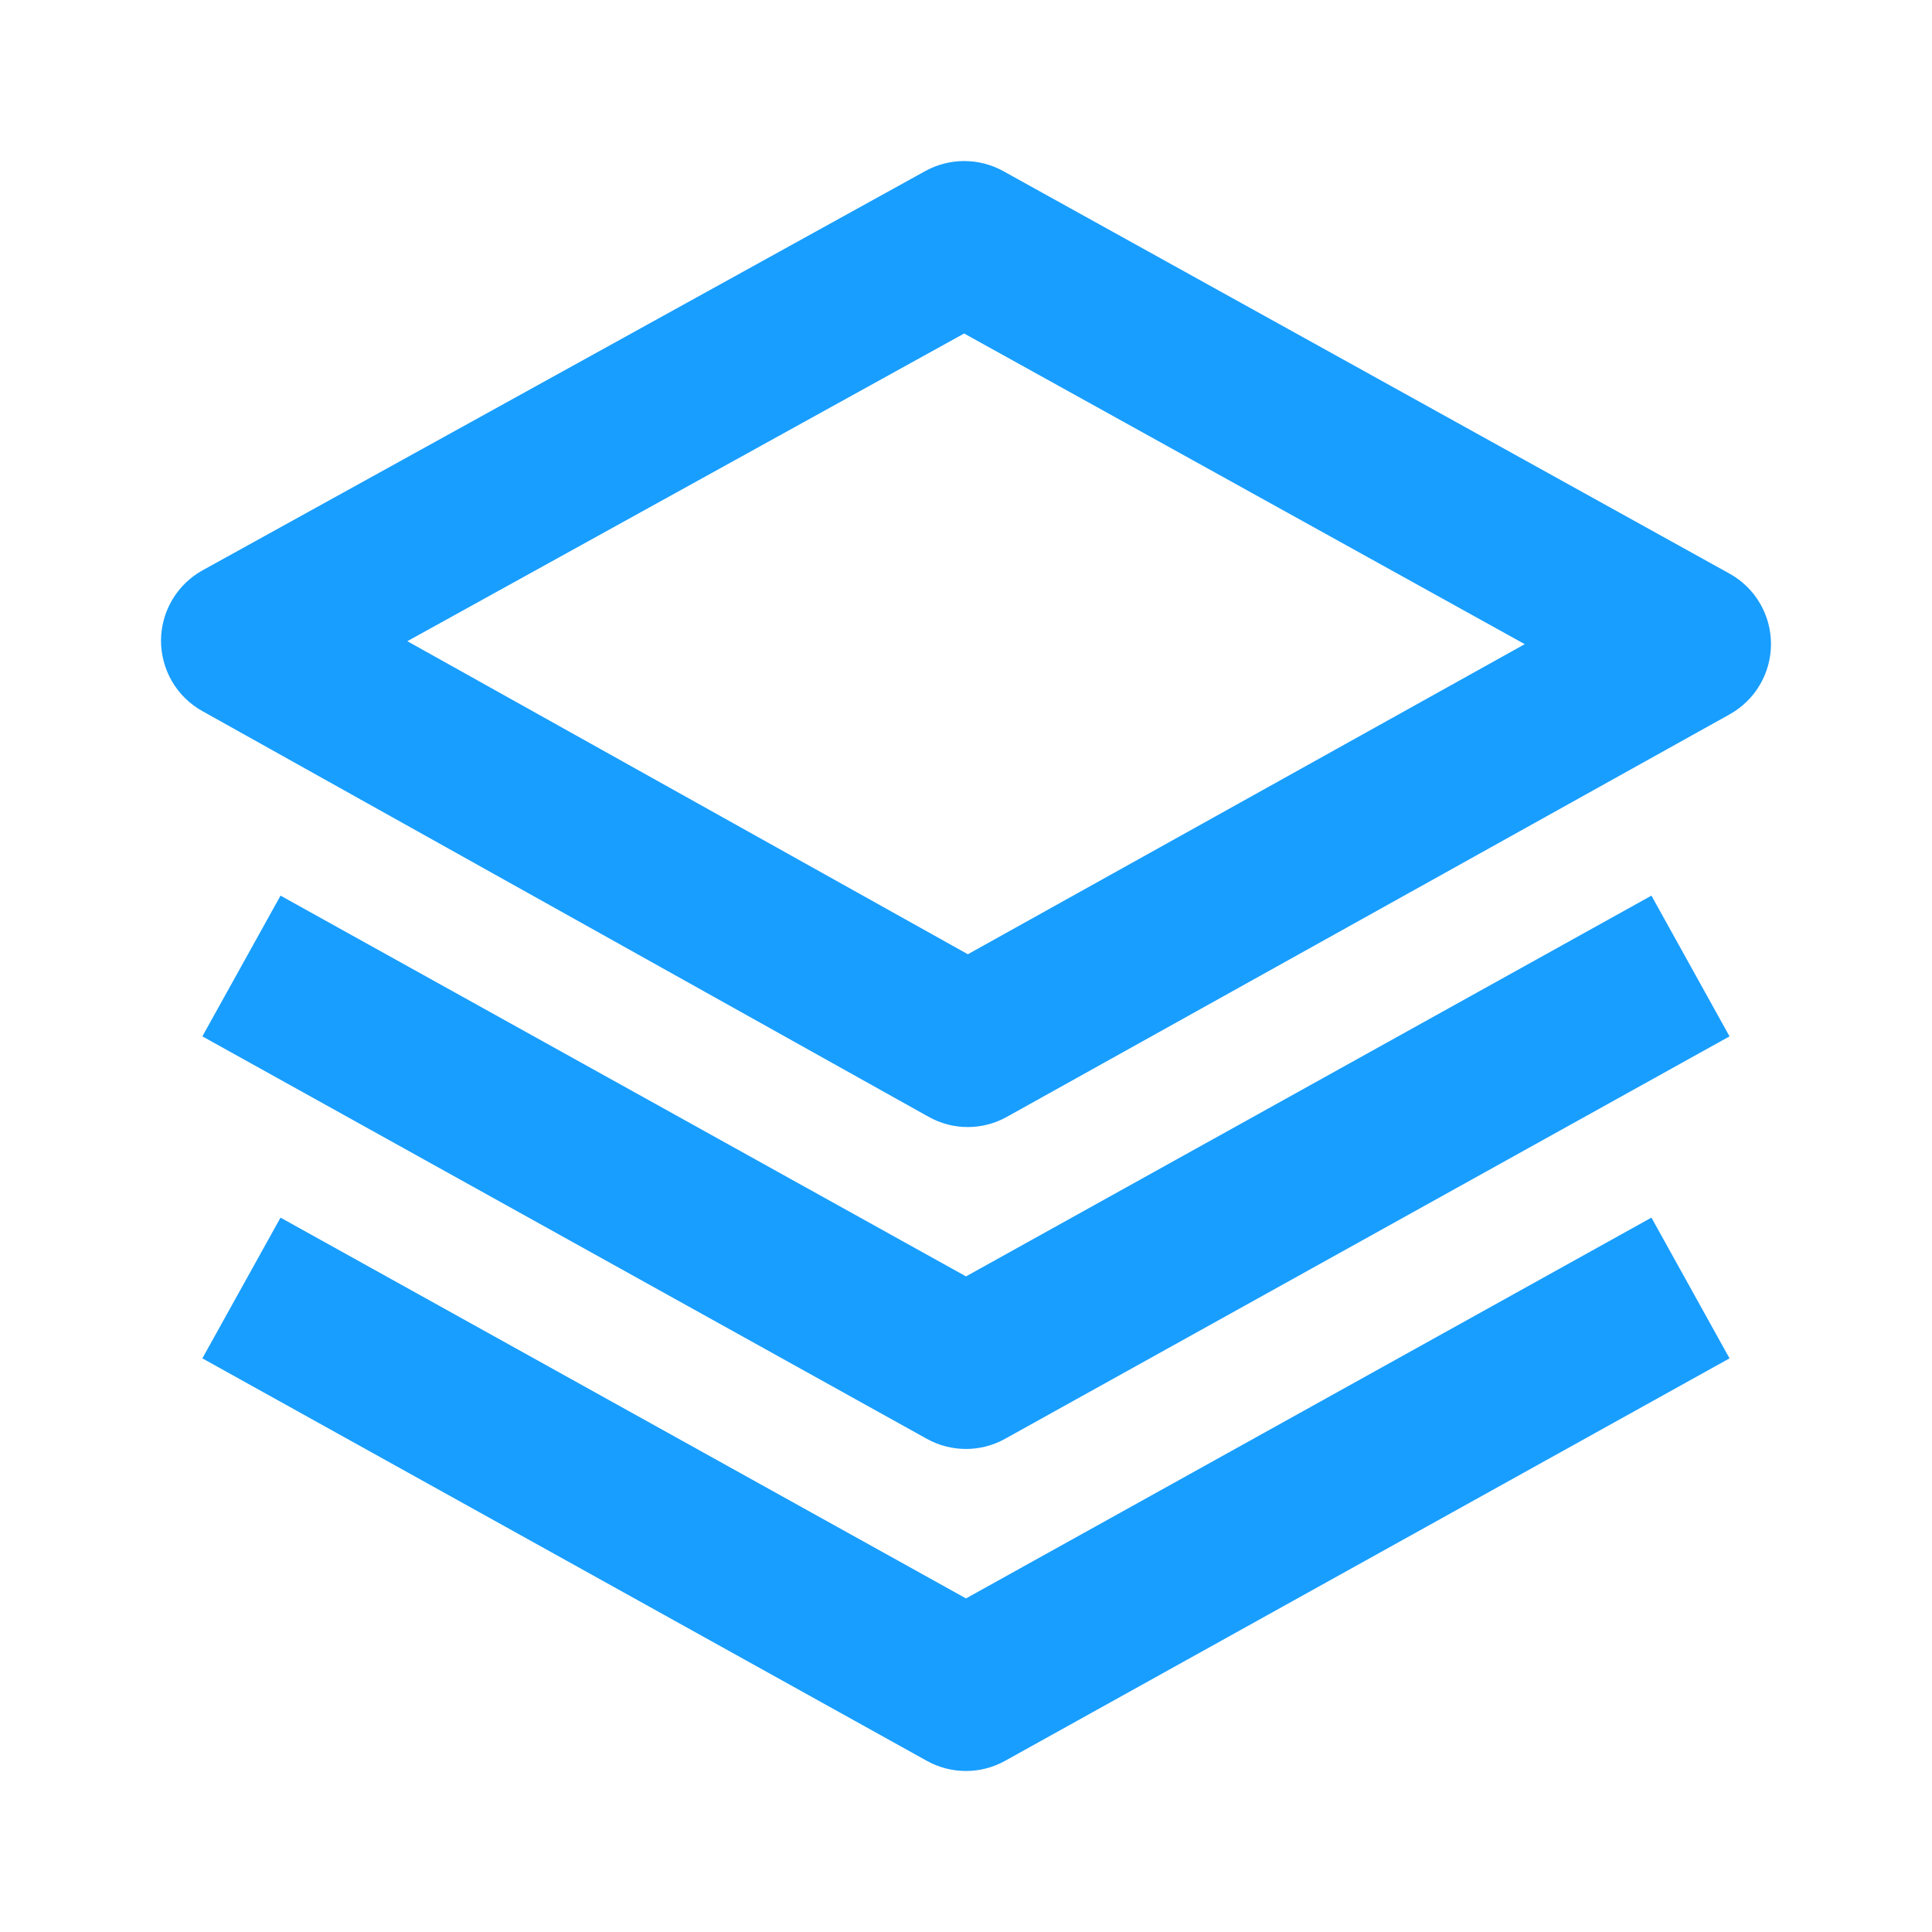
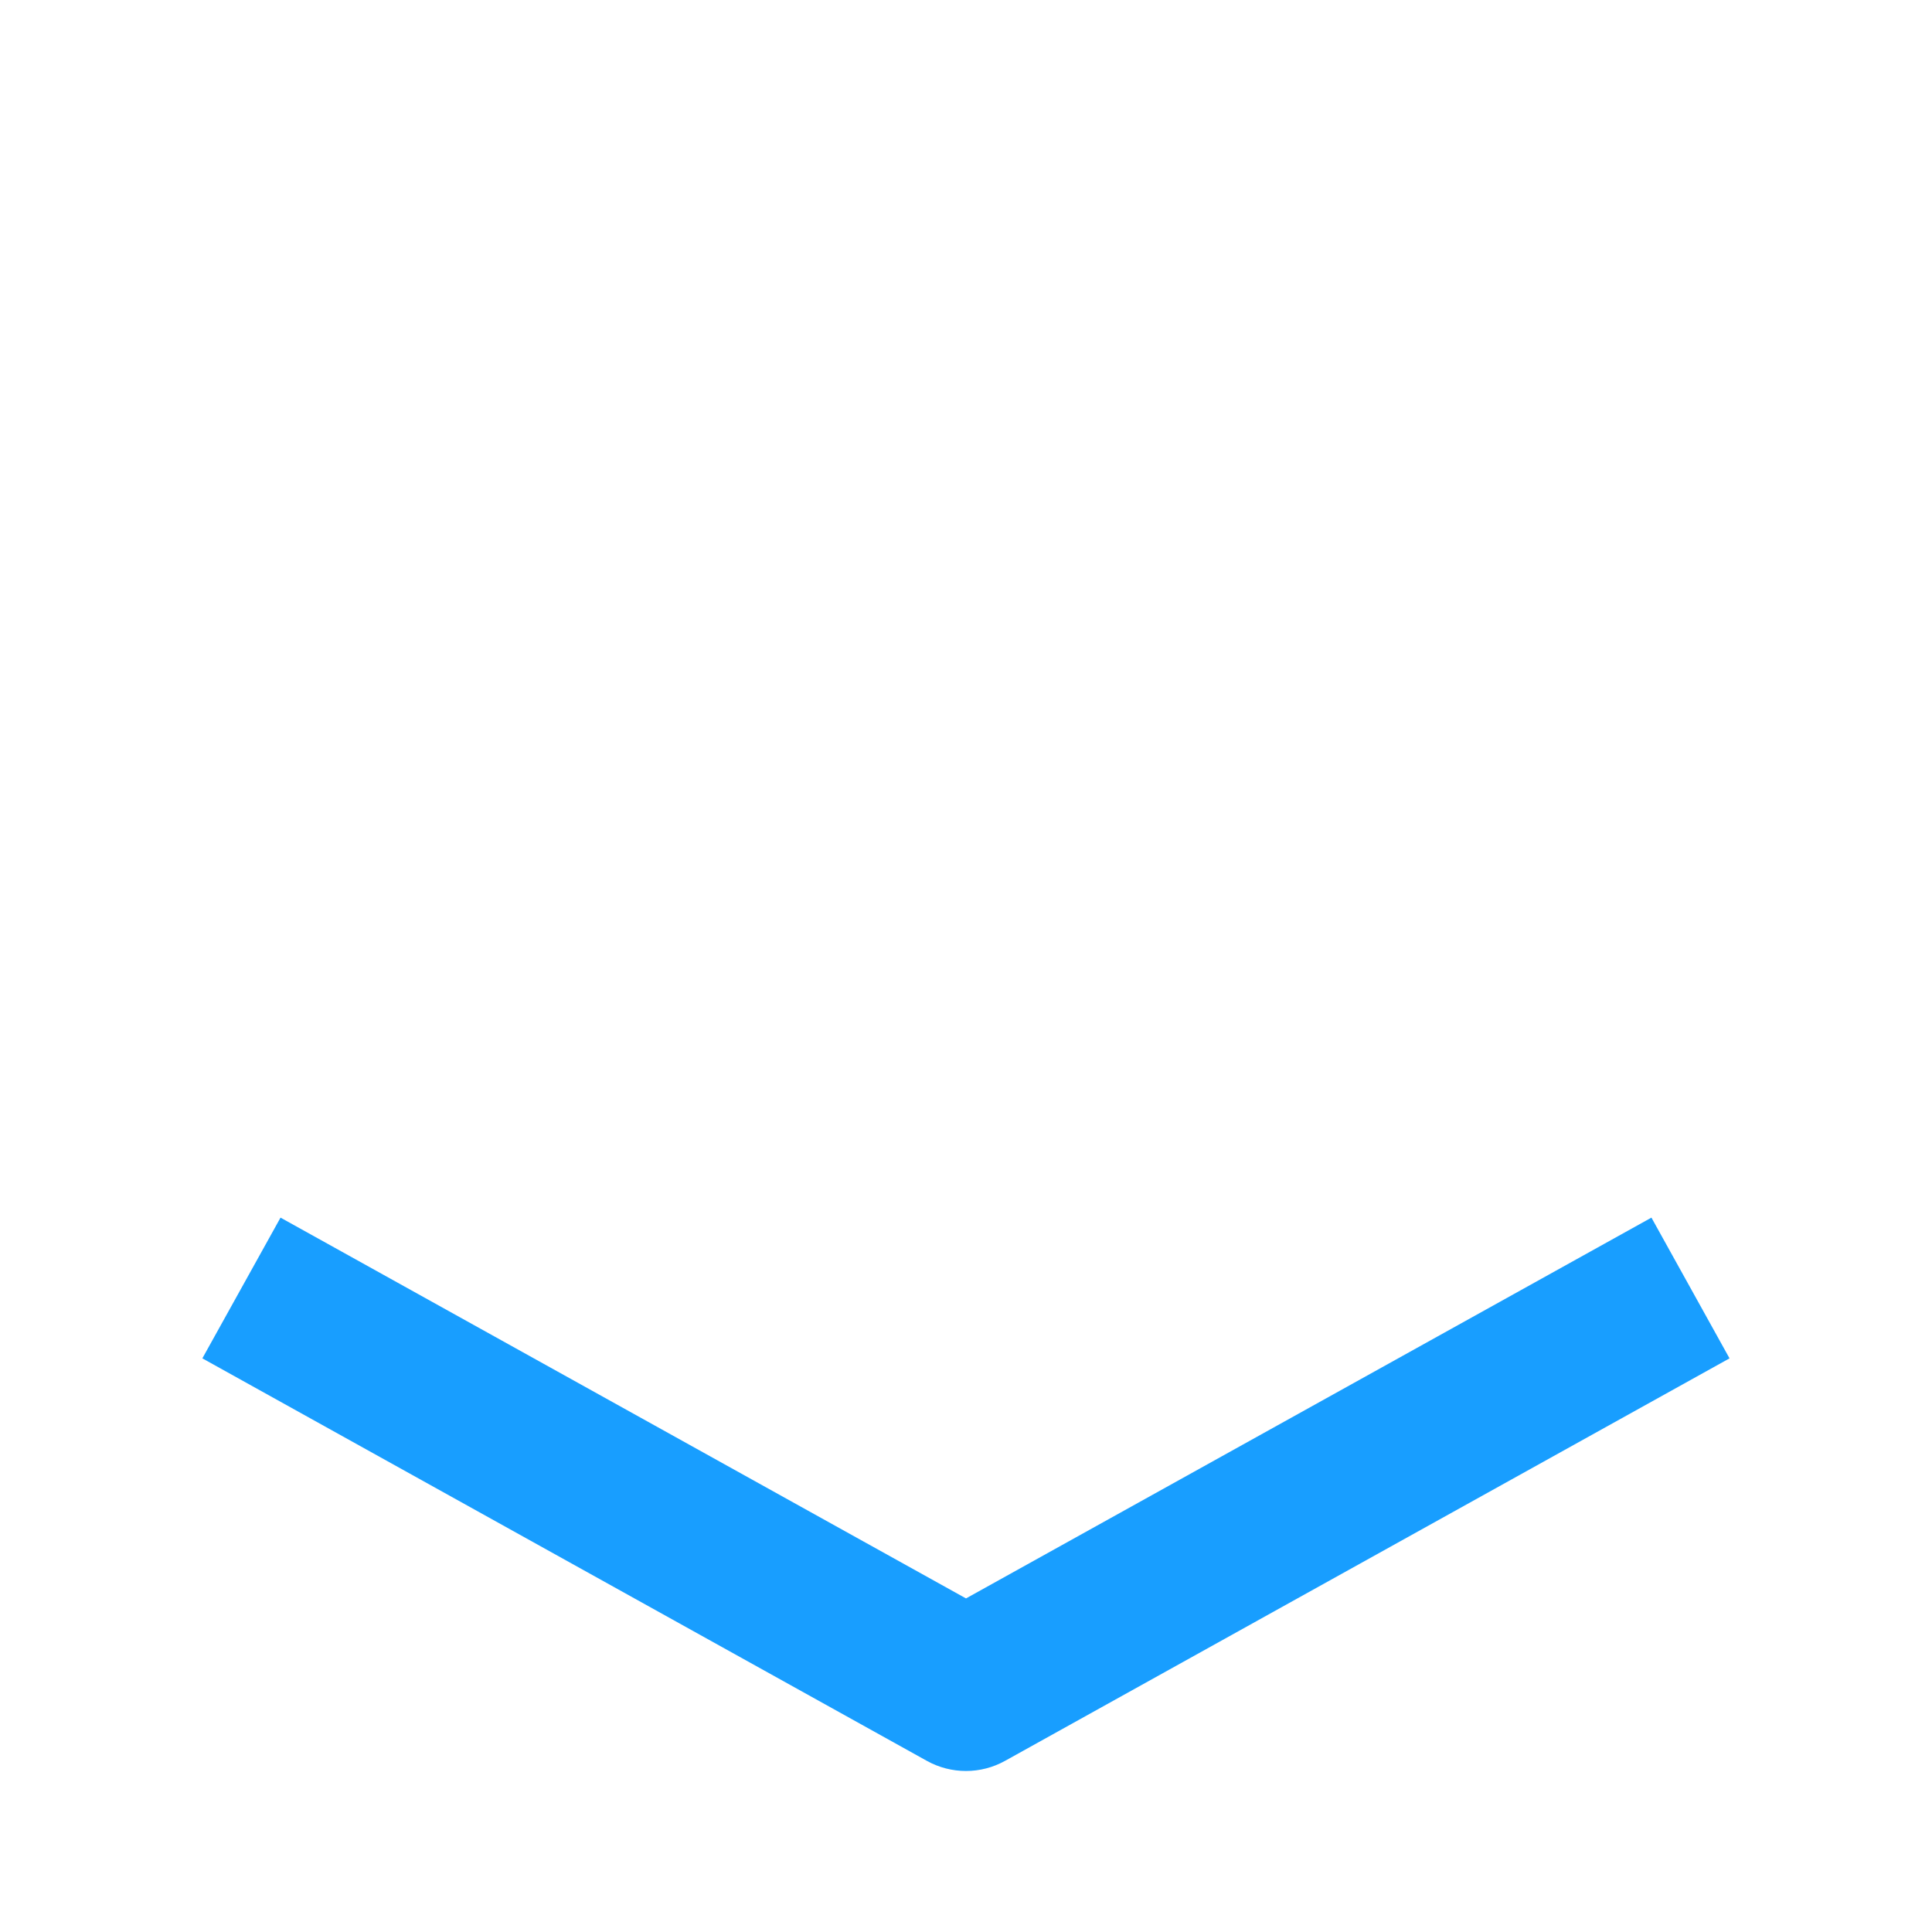
<svg xmlns="http://www.w3.org/2000/svg" width="50" height="50" viewBox="0 0 50 50" fill="none">
-   <path d="M45.833 16.665C45.833 16.293 45.733 15.928 45.544 15.608C45.355 15.287 45.084 15.024 44.758 14.844L25.962 4.427C25.654 4.257 25.307 4.168 24.954 4.168C24.602 4.168 24.255 4.257 23.946 4.427L5.242 14.76C4.917 14.94 4.646 15.204 4.457 15.524C4.268 15.844 4.168 16.208 4.167 16.579C4.167 16.951 4.266 17.316 4.453 17.636C4.641 17.957 4.911 18.221 5.235 18.402L24.031 28.902C24.341 29.076 24.689 29.168 25.044 29.168C25.399 29.168 25.748 29.077 26.058 28.904L44.762 18.488C45.087 18.307 45.358 18.043 45.546 17.722C45.735 17.401 45.834 17.036 45.833 16.665ZM25.048 24.696L10.542 16.594L24.952 8.631L39.46 16.671L25.048 24.696Z" fill="#189EFF" />
-   <path d="M42.739 23.179L25 33.033L7.26 23.179L5.237 26.821L23.987 37.237C24.297 37.409 24.645 37.499 24.999 37.499C25.353 37.499 25.701 37.409 26.01 37.237L44.76 26.821L42.739 23.179Z" fill="#189EFF" />
  <path d="M42.739 31.512L25 41.367L7.26 31.512L5.237 35.154L23.987 45.571C24.297 45.743 24.645 45.833 24.999 45.833C25.353 45.833 25.701 45.743 26.01 45.571L44.76 35.154L42.739 31.512Z" fill="#189EFF" />
</svg>